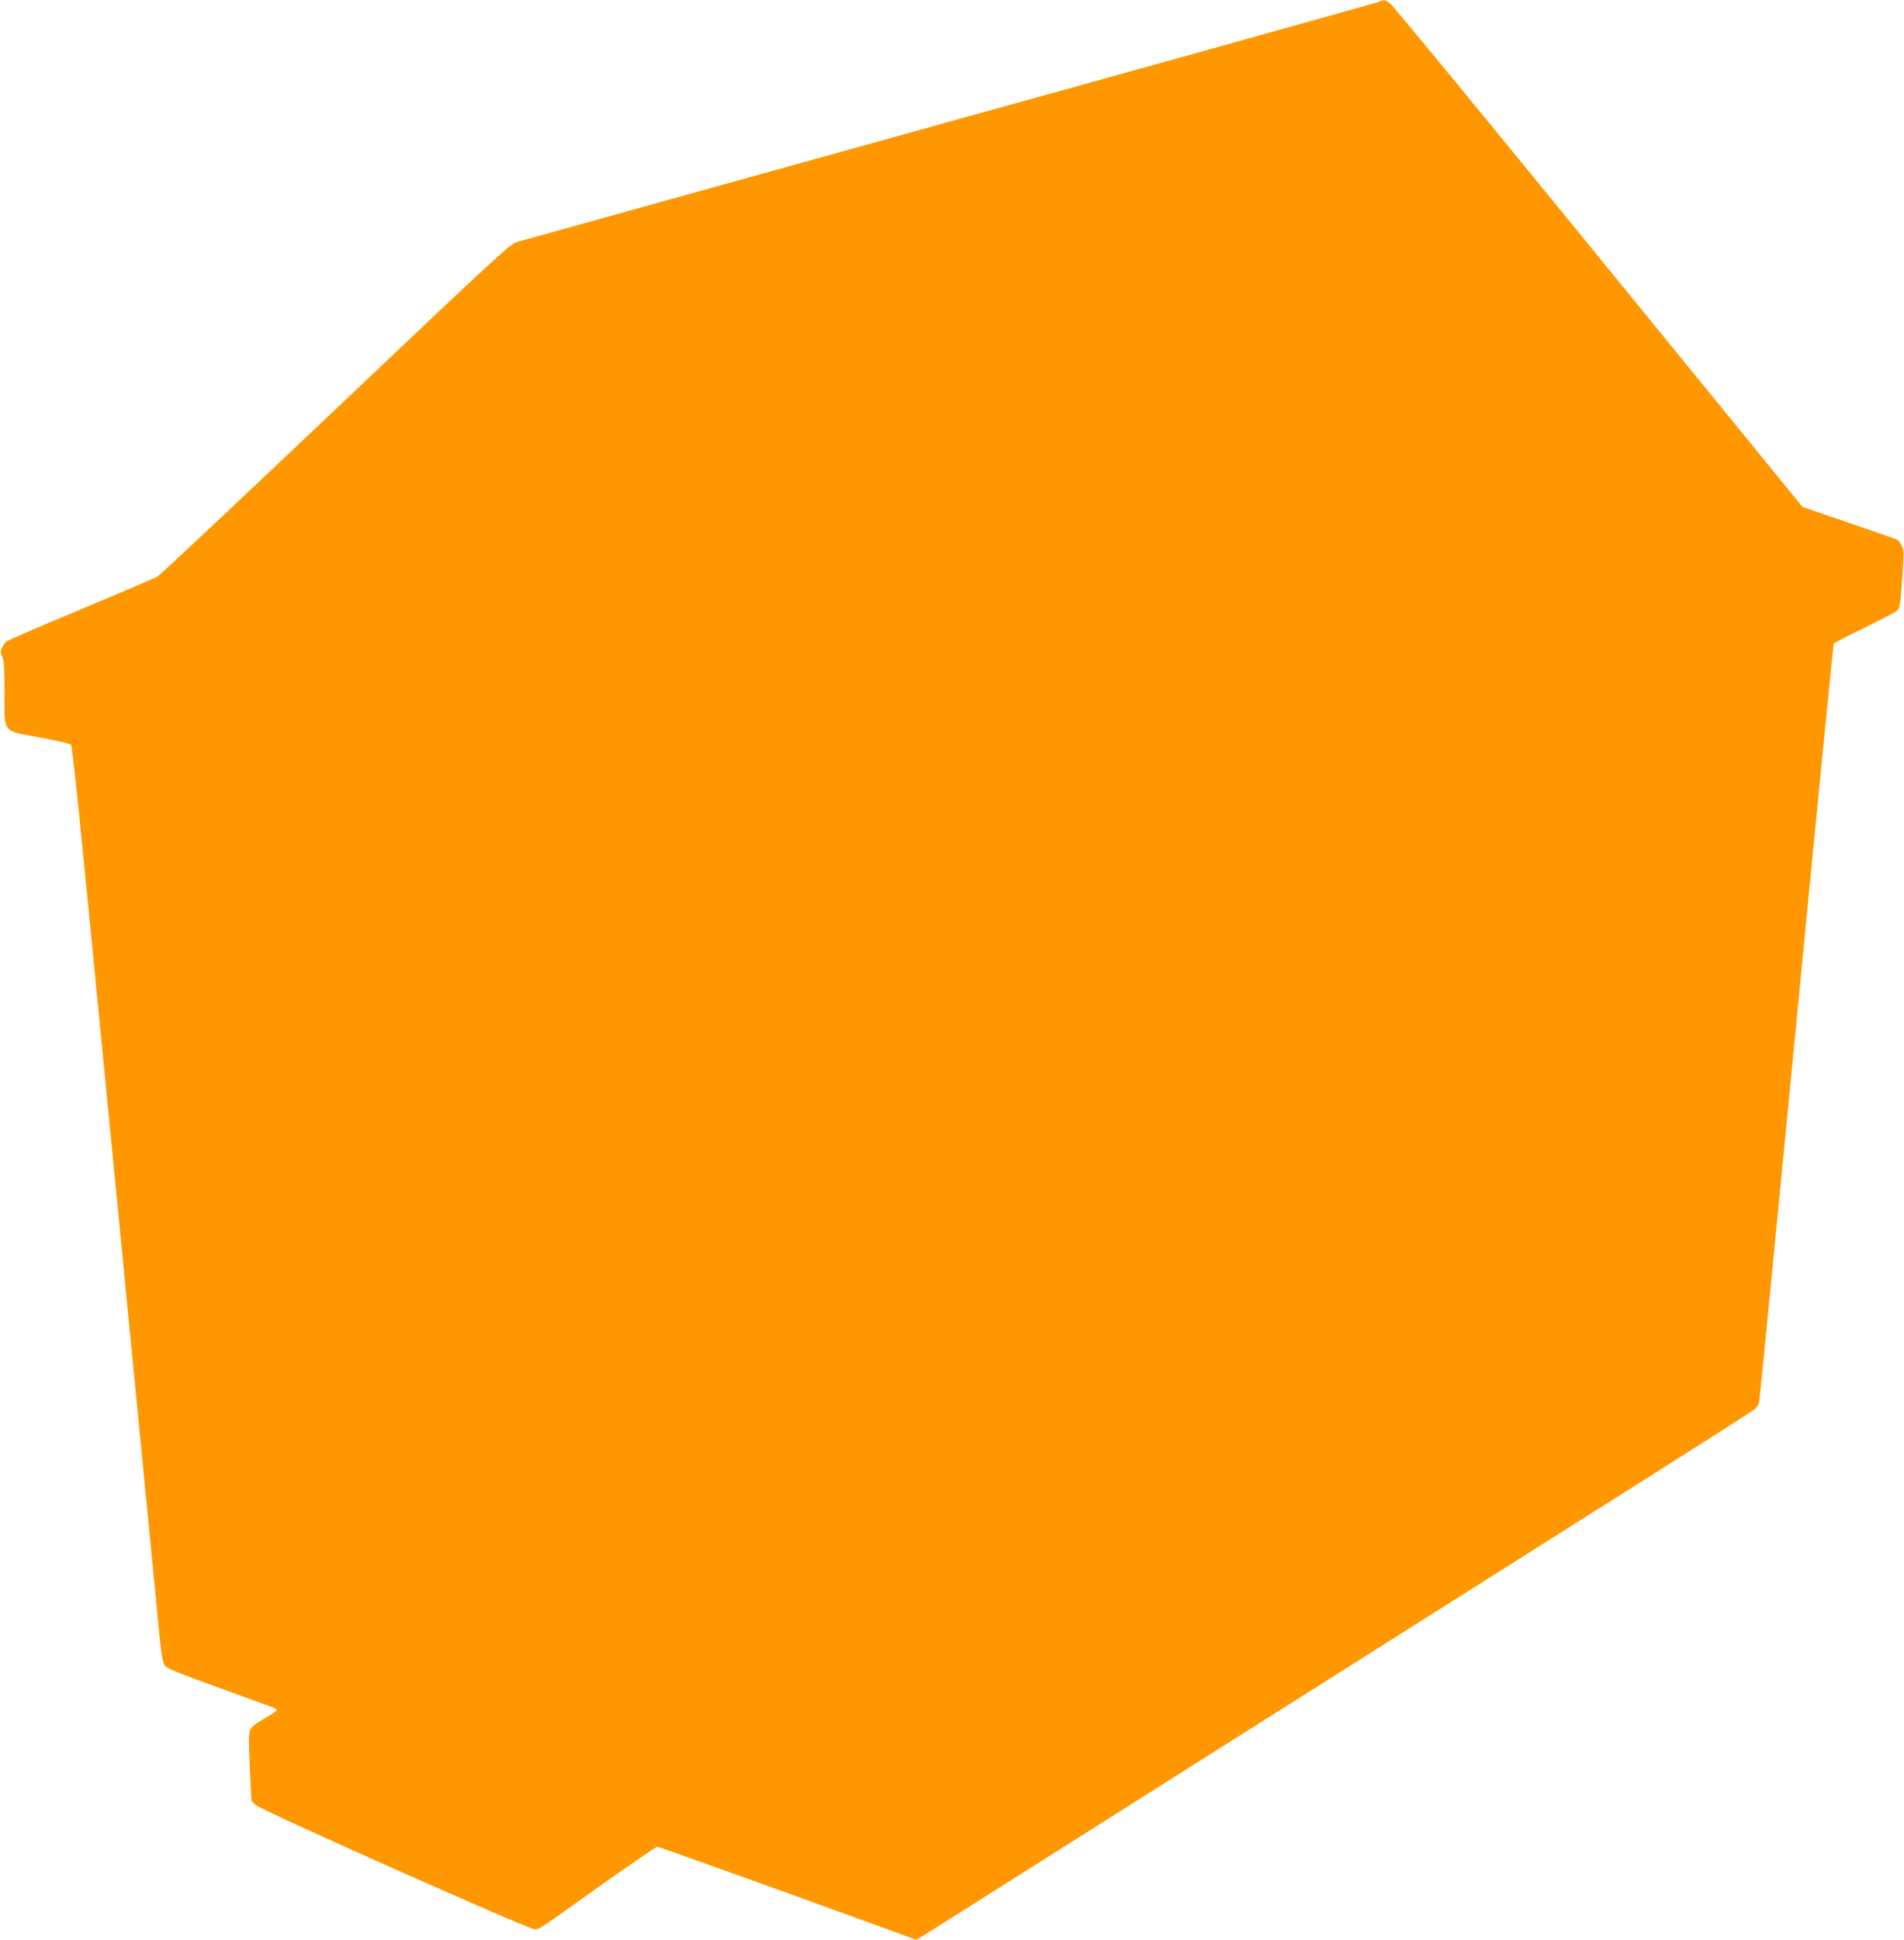
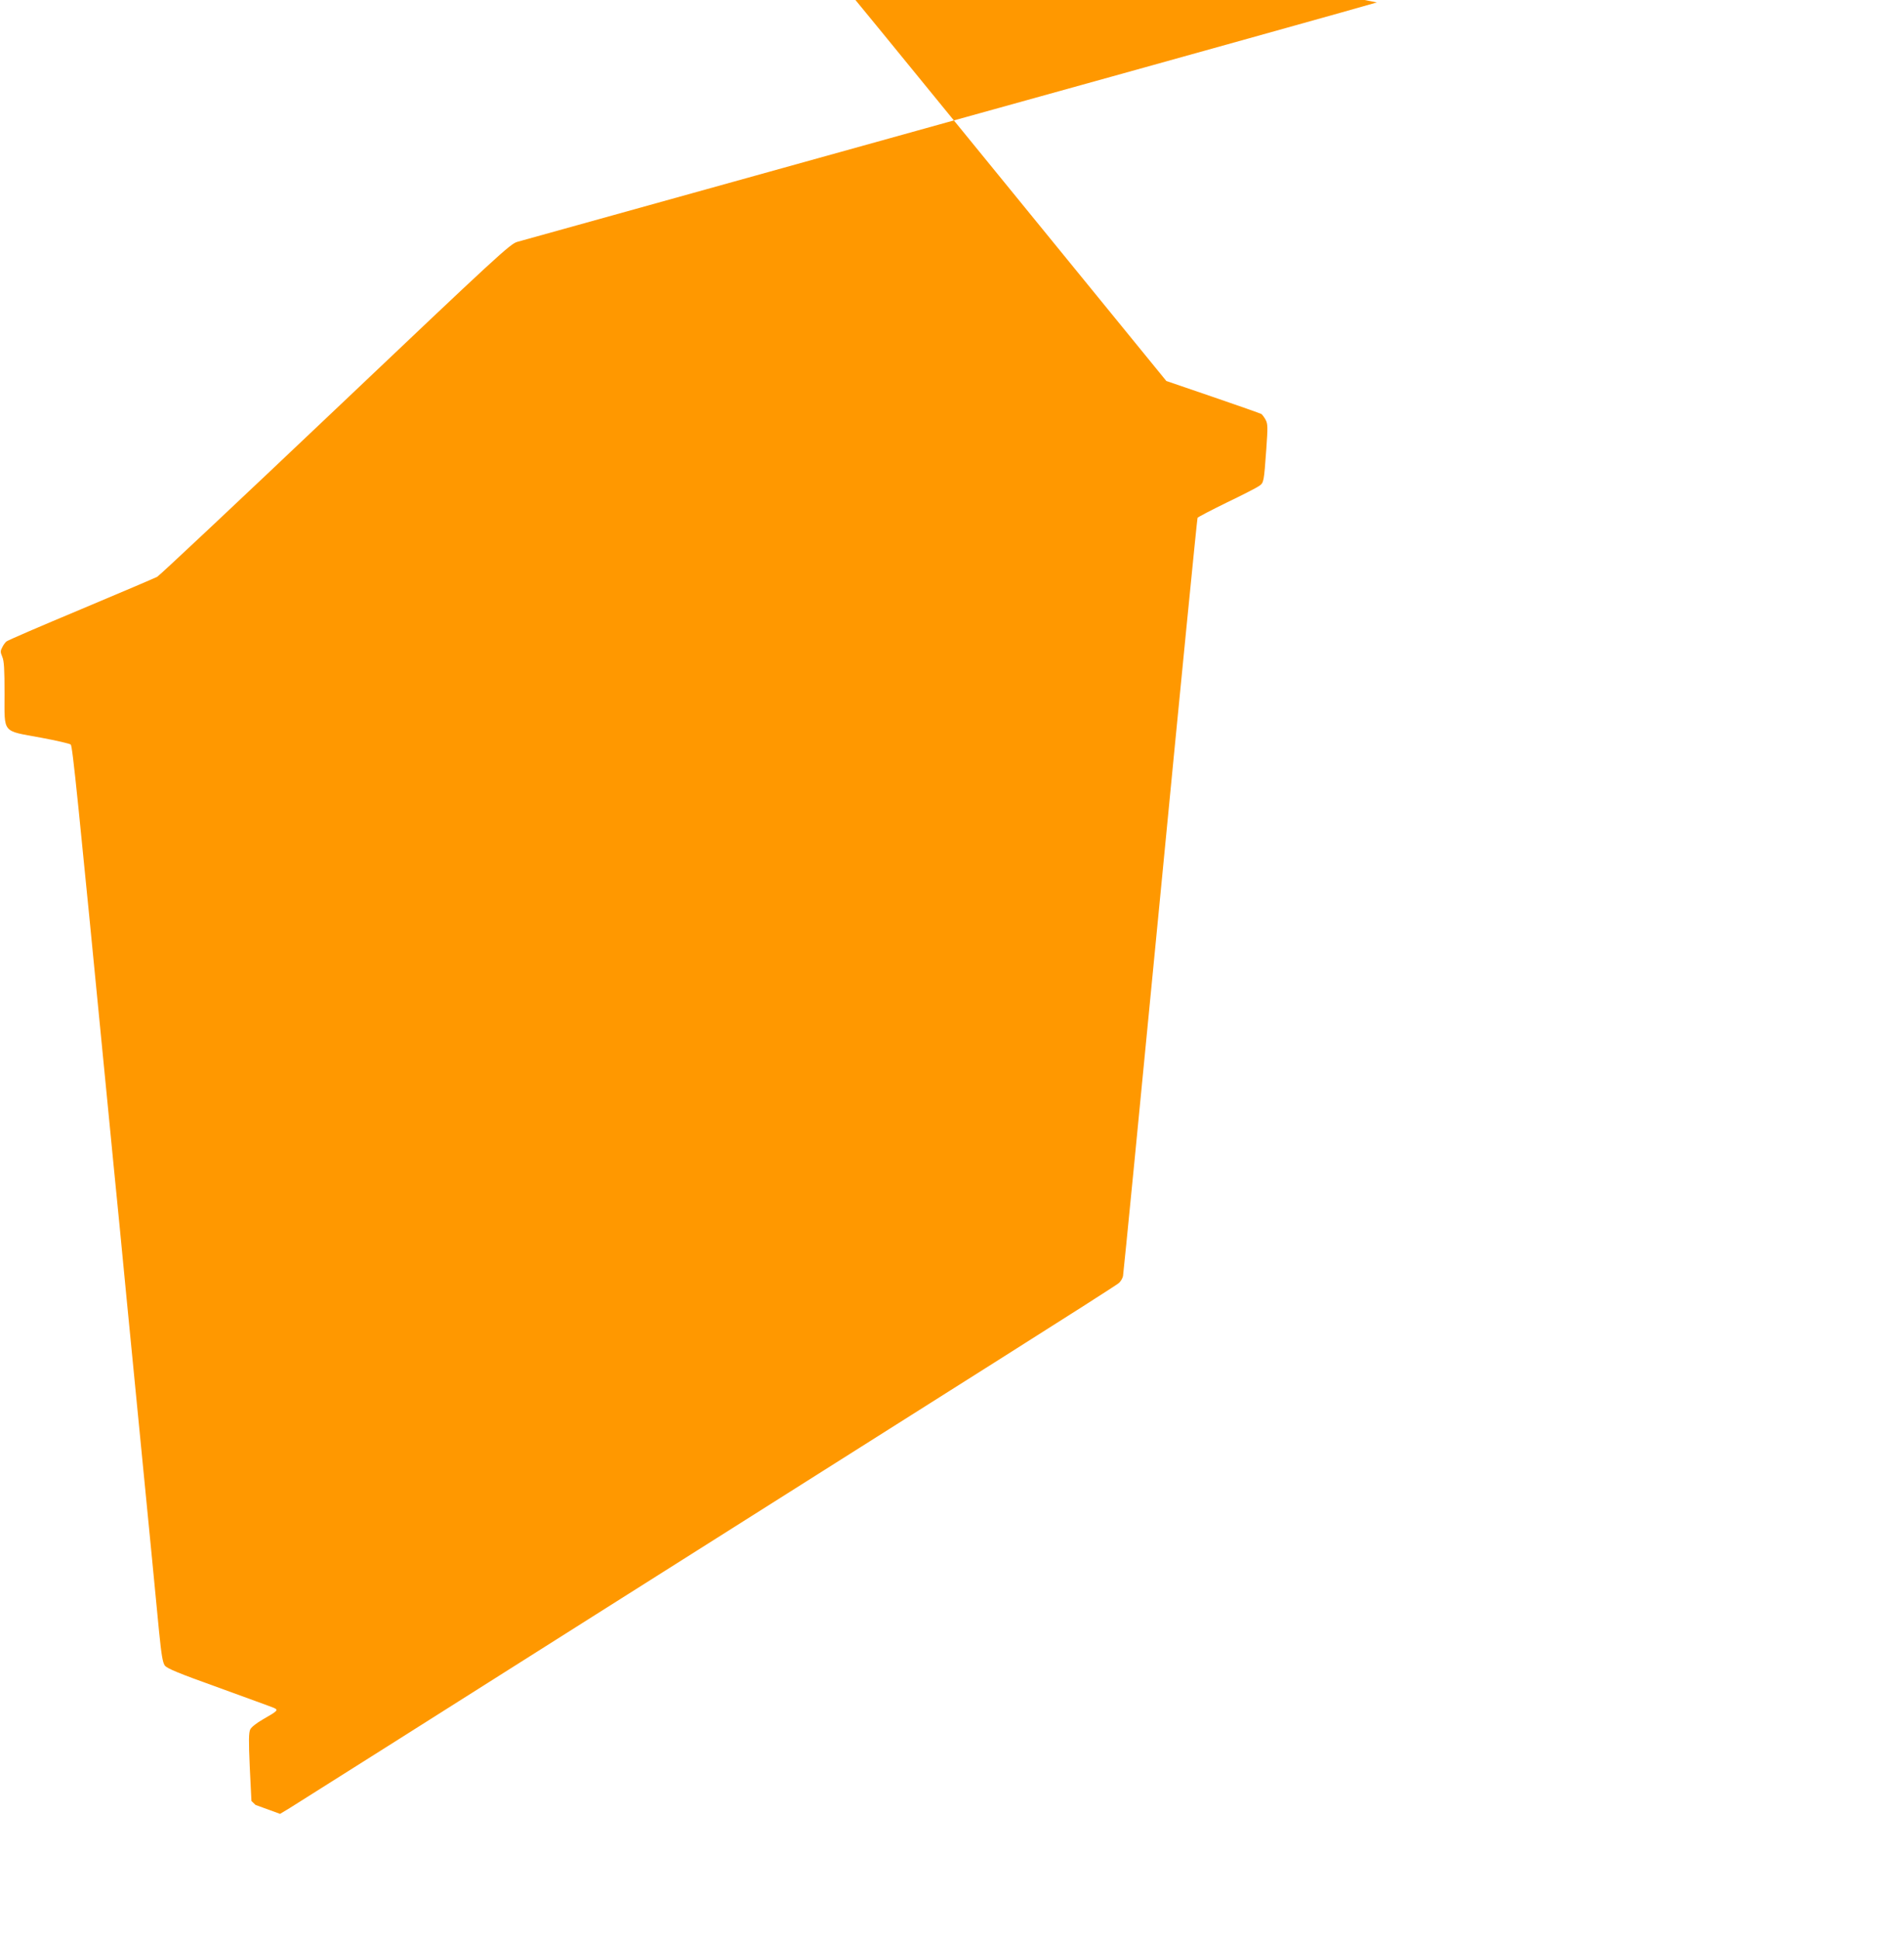
<svg xmlns="http://www.w3.org/2000/svg" version="1.0" width="1257pt" height="1280pt" viewBox="0 0 1257 1280" preserveAspectRatio="xMidYMid meet">
  <g transform="translate(0,1280) scale(0.1,-0.1)" fill="#ff9800" stroke="none">
-     <path d="M9090 12784 c-19 -7 -1293 -363 -2830 -789 -1537 -427 -2818 -783 -2845 -791 -47 -13 -130 -90 -1200 -1105 -633 -600 -1162 -1097 -1177 -1105 -15 -8 -243 -105 -505 -215 -263 -110 -484 -205 -491 -212 -7 -6 -20 -23 -27 -38 -13 -24 -13 -32 0 -63 12 -27 15 -82 15 -244 0 -265 -19 -242 237 -289 103 -19 194 -40 200 -46 12 -11 45 -336 243 -2367 11 -113 29 -297 40 -410 11 -113 29 -295 40 -405 10 -110 69 -711 130 -1335 61 -624 120 -1225 130 -1335 16 -158 24 -205 38 -225 15 -20 90 -51 358 -147 186 -68 350 -127 363 -133 30 -14 24 -20 -71 -74 -45 -26 -78 -52 -86 -68 -10 -22 -11 -72 -3 -250 l11 -222 27 -26 c36 -35 1800 -820 1841 -820 34 0 7 -18 448 296 192 136 356 248 364 248 12 -1 918 -325 1547 -555 l162 -59 63 38 c35 21 941 594 2013 1272 1073 678 2285 1444 2695 1703 410 259 755 479 767 490 12 11 24 31 27 46 3 14 114 1144 246 2509 132 1366 243 2488 246 2494 4 6 91 51 193 101 102 49 198 98 213 109 32 22 32 25 48 244 10 143 10 165 -4 192 -9 17 -22 34 -28 39 -7 4 -151 55 -321 113 l-307 105 -1346 1650 c-740 908 -1359 1660 -1377 1673 -36 25 -39 25 -87 6z" />
+     <path d="M9090 12784 c-19 -7 -1293 -363 -2830 -789 -1537 -427 -2818 -783 -2845 -791 -47 -13 -130 -90 -1200 -1105 -633 -600 -1162 -1097 -1177 -1105 -15 -8 -243 -105 -505 -215 -263 -110 -484 -205 -491 -212 -7 -6 -20 -23 -27 -38 -13 -24 -13 -32 0 -63 12 -27 15 -82 15 -244 0 -265 -19 -242 237 -289 103 -19 194 -40 200 -46 12 -11 45 -336 243 -2367 11 -113 29 -297 40 -410 11 -113 29 -295 40 -405 10 -110 69 -711 130 -1335 61 -624 120 -1225 130 -1335 16 -158 24 -205 38 -225 15 -20 90 -51 358 -147 186 -68 350 -127 363 -133 30 -14 24 -20 -71 -74 -45 -26 -78 -52 -86 -68 -10 -22 -11 -72 -3 -250 l11 -222 27 -26 l162 -59 63 38 c35 21 941 594 2013 1272 1073 678 2285 1444 2695 1703 410 259 755 479 767 490 12 11 24 31 27 46 3 14 114 1144 246 2509 132 1366 243 2488 246 2494 4 6 91 51 193 101 102 49 198 98 213 109 32 22 32 25 48 244 10 143 10 165 -4 192 -9 17 -22 34 -28 39 -7 4 -151 55 -321 113 l-307 105 -1346 1650 c-740 908 -1359 1660 -1377 1673 -36 25 -39 25 -87 6z" />
  </g>
</svg>